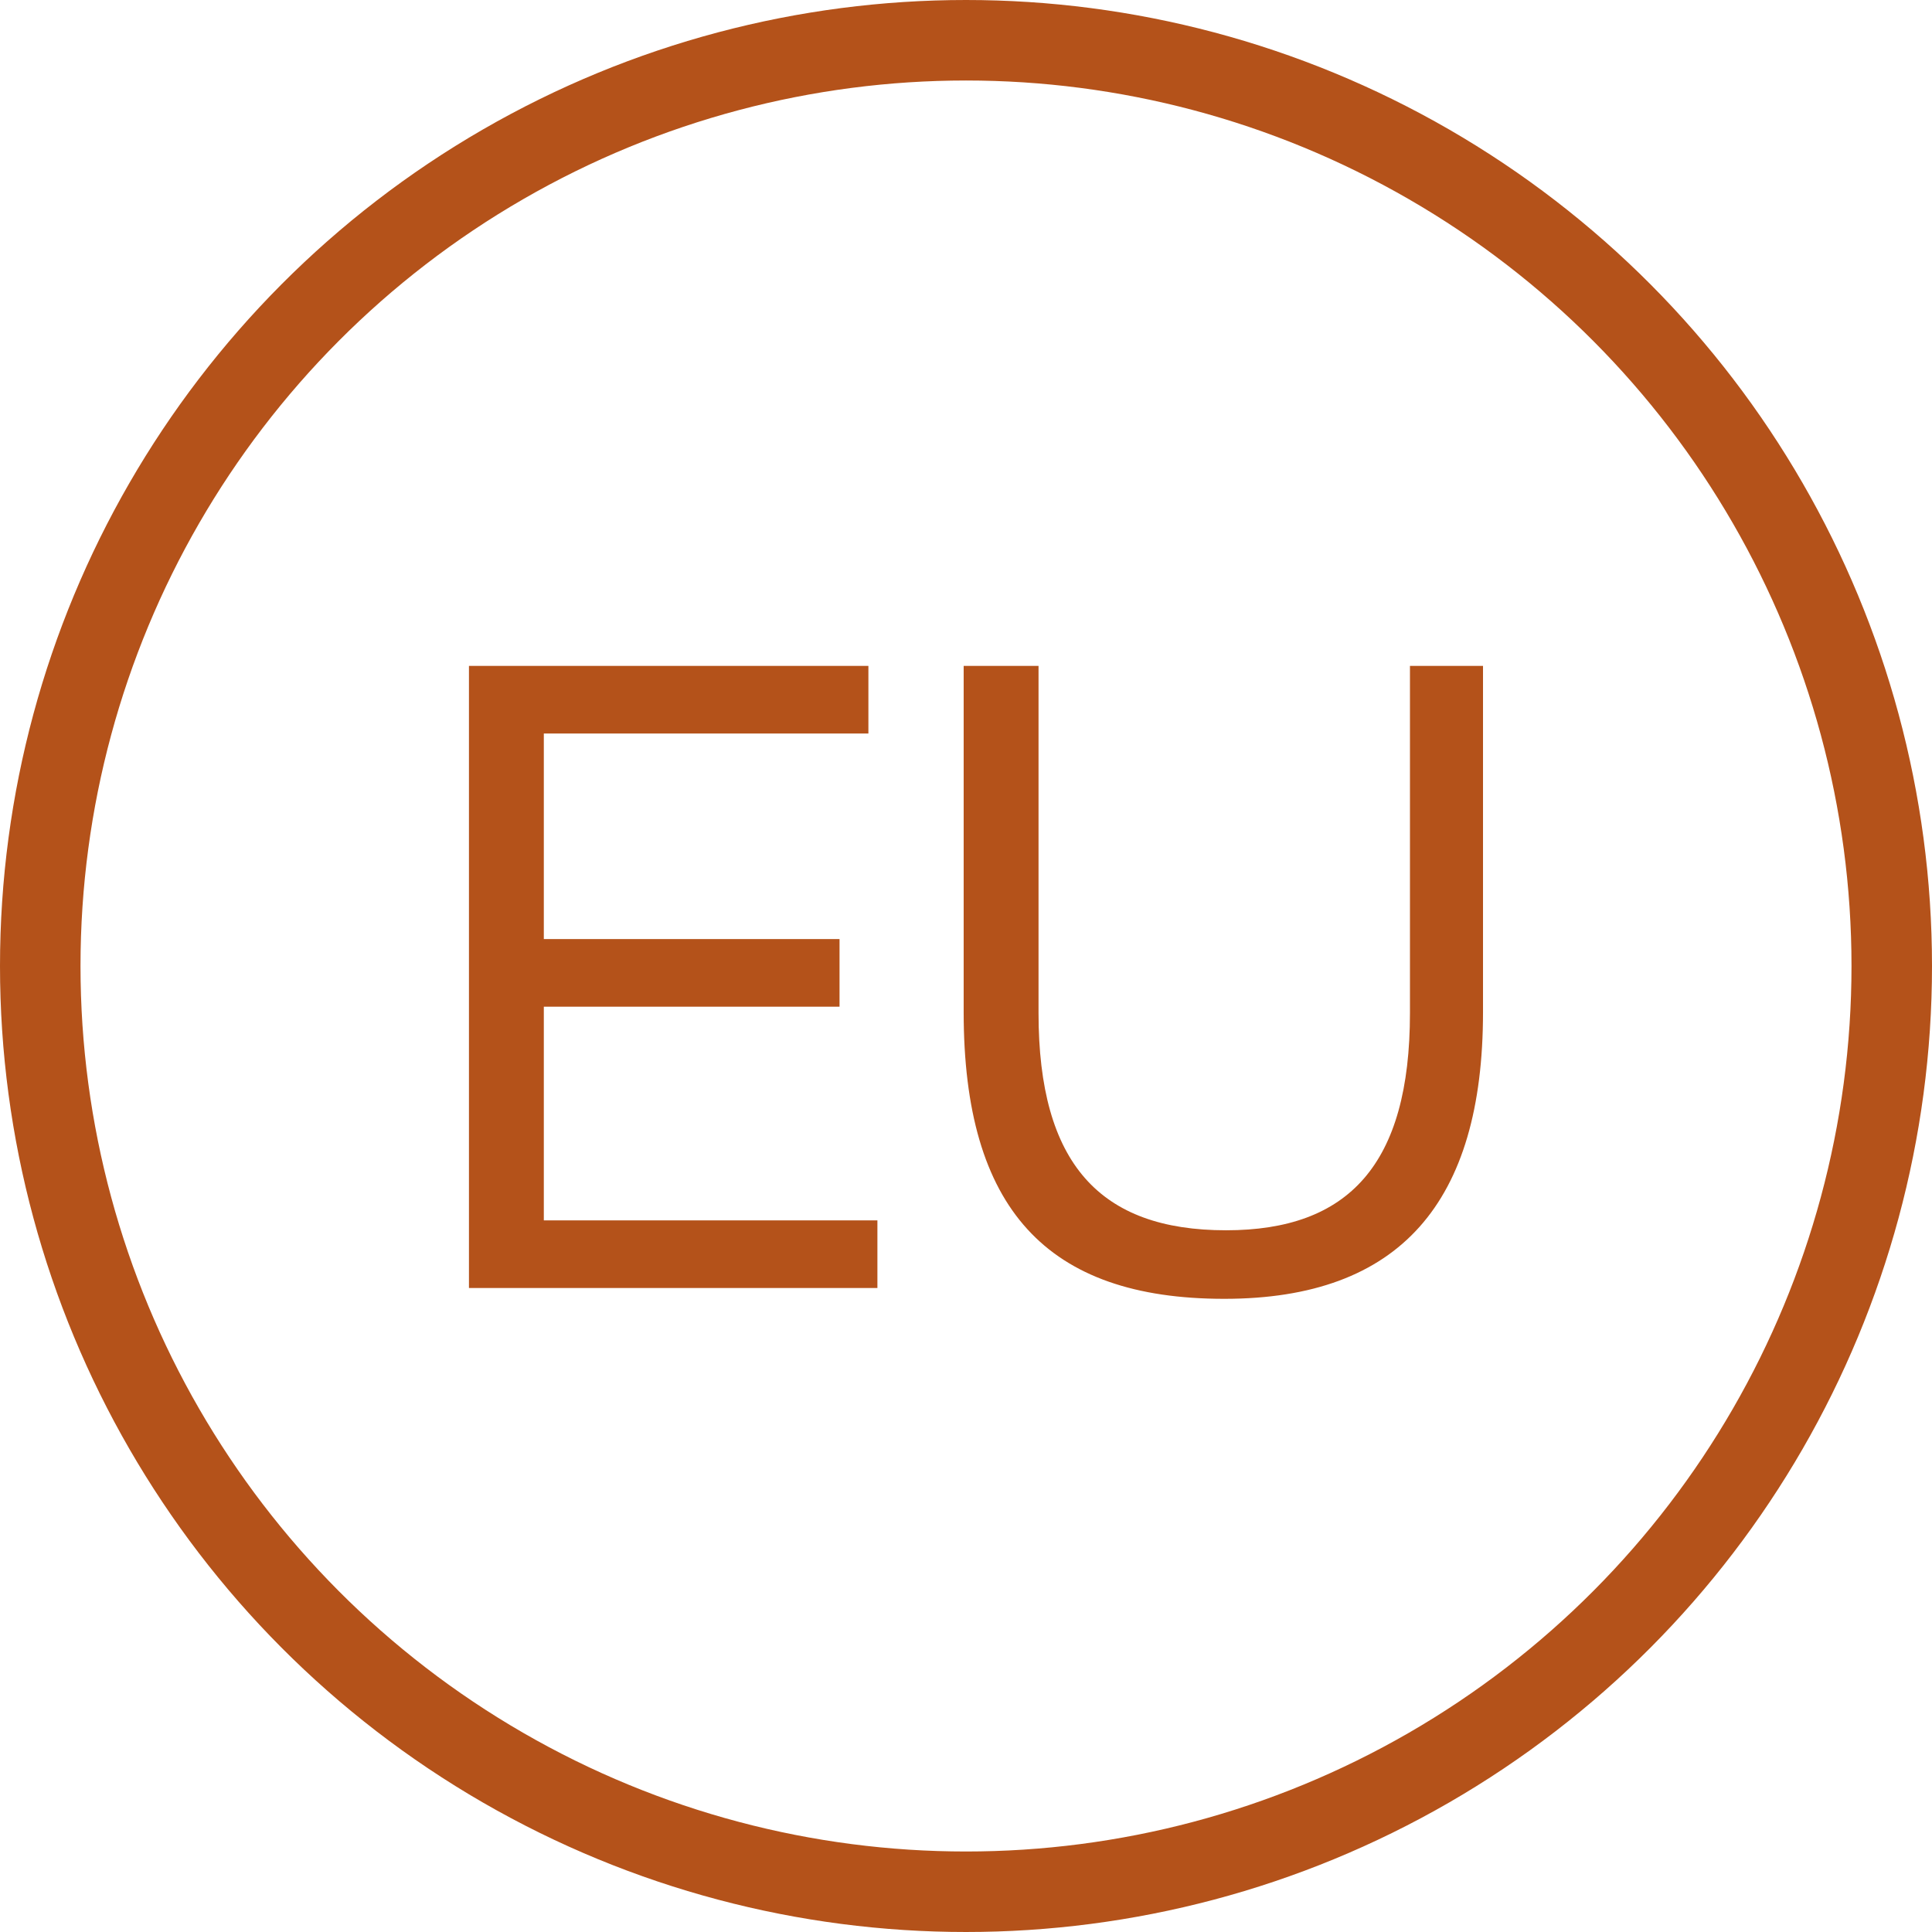
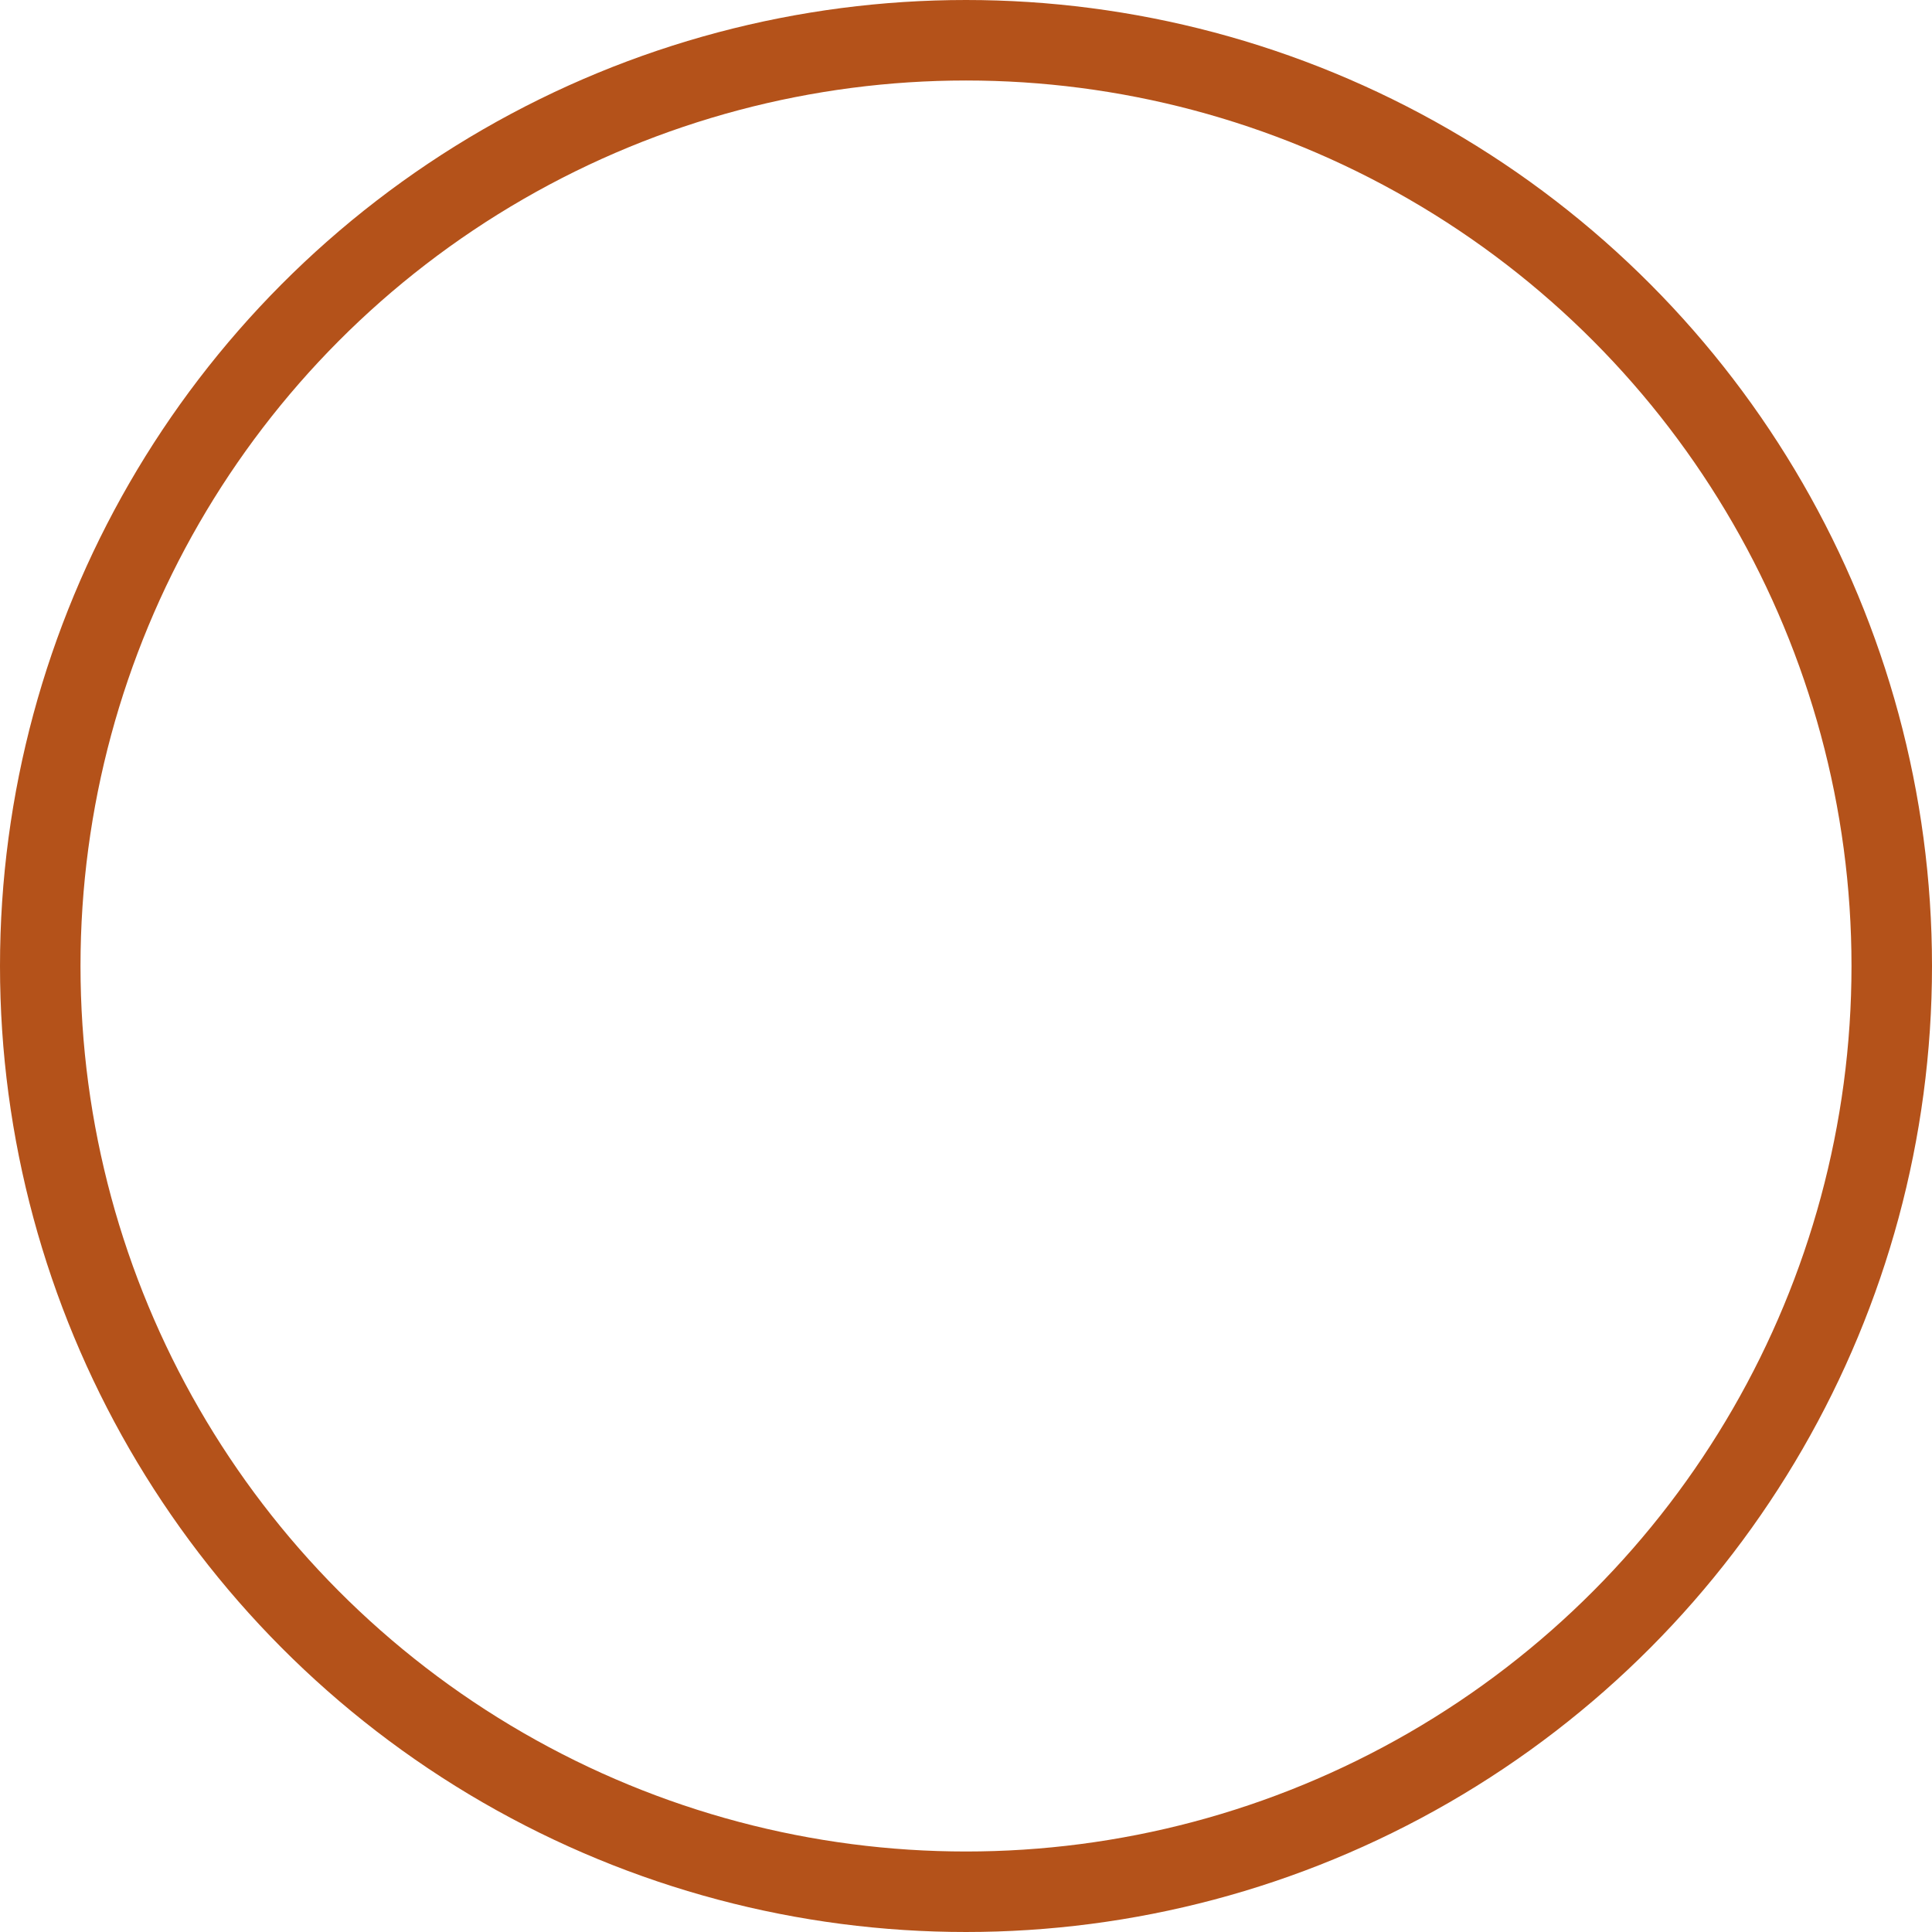
<svg xmlns="http://www.w3.org/2000/svg" width="48" height="48" viewBox="0 0 48 48" fill="none">
  <g id="Group 669">
    <circle id="Ellipse 1" cx="24" cy="24" r="23" stroke="#B4521A" stroke-width="2" />
    <g id="EU">
-       <path id="Vector" d="M36.845 16.544V25.145C36.845 29.872 34.784 32.269 30.416 32.269C26.003 32.269 23.942 30.029 23.942 25.145V16.544H25.802V25.168C25.802 28.909 27.325 30.566 30.461 30.566C33.507 30.566 35.03 28.931 35.03 25.168V16.544H36.845Z" fill="#B4521A" />
-       <path id="Vector_2" d="M21.575 16.544V18.224H13.511V23.331H20.858V25.011H13.511V30.32H21.799V32H11.651V16.544H21.575Z" fill="#B4521A" />
-     </g>
+       </g>
  </g>
</svg>